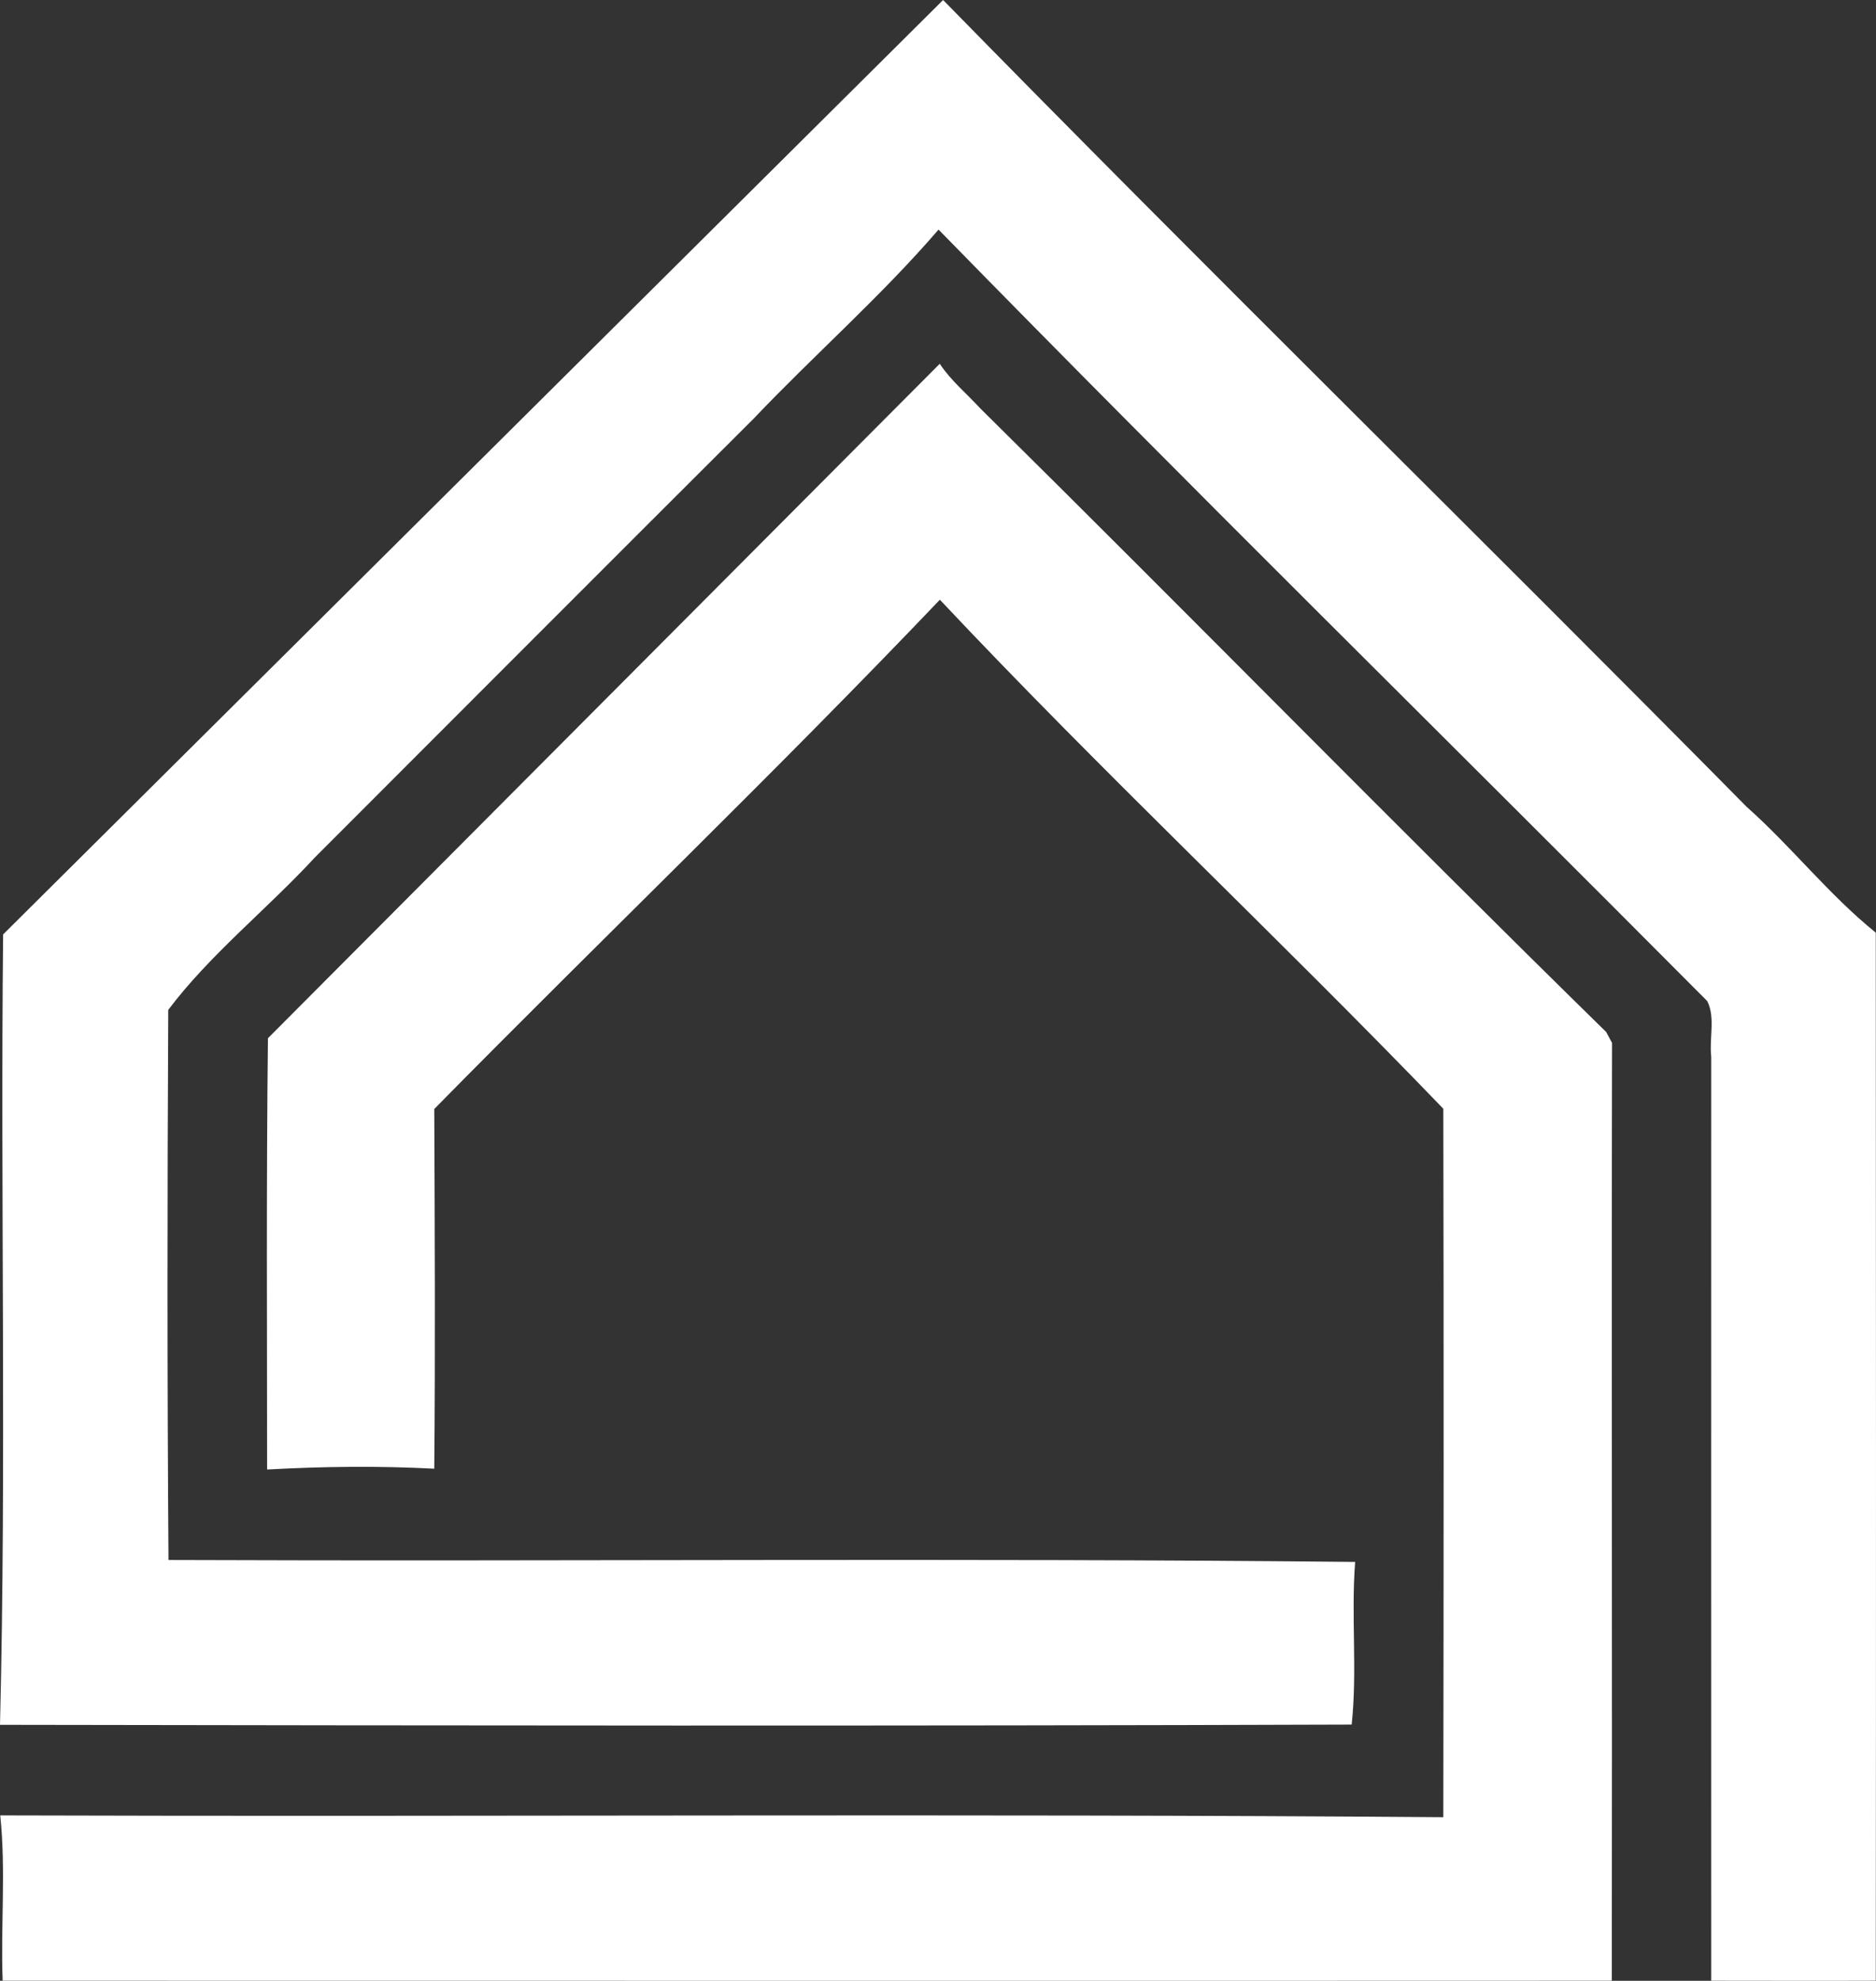
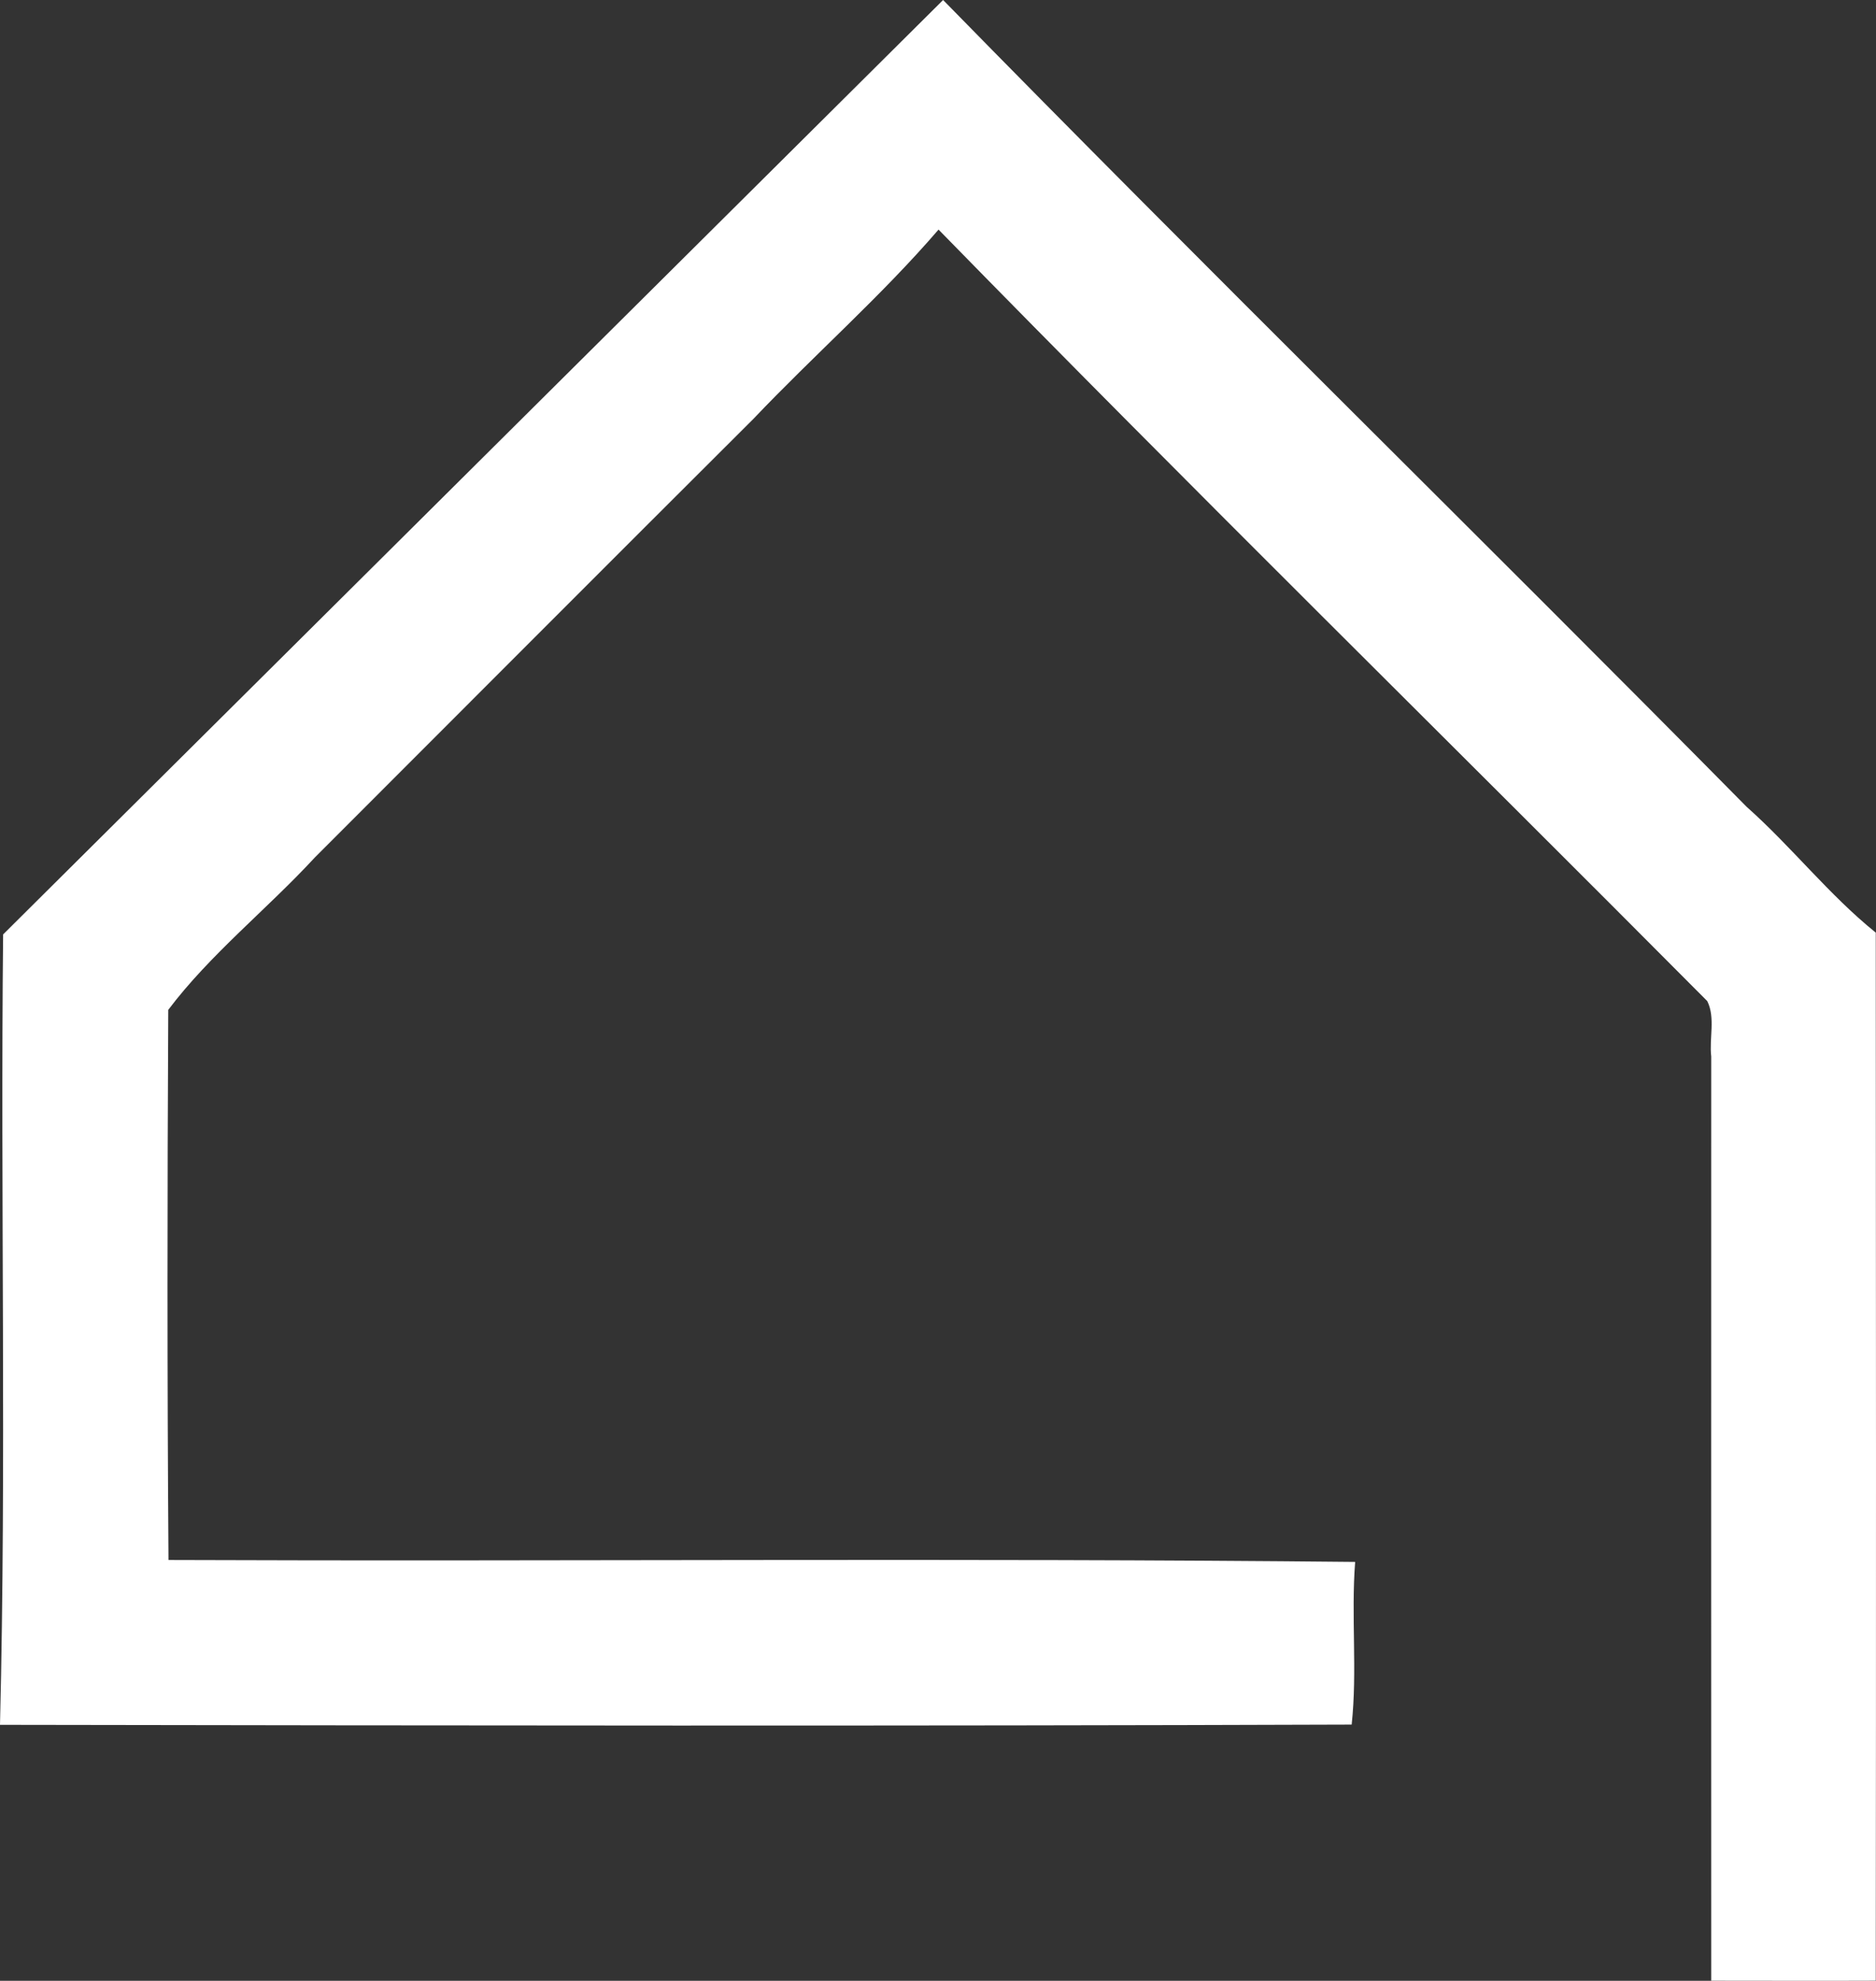
<svg xmlns="http://www.w3.org/2000/svg" id="Layer_1" viewBox="0 0 156.209 164.879">
  <rect x="0" y="0" width="156.209" height="164.879" fill="#333333" stroke="none" />
  <g id="_454f59ff">
    <path d="M78.53,0c22.1,22.58,44.7,44.68,66.91,67.16,3.75,3.33,6.84,7.32,10.75,10.47.02,29.08.03,58.16,0,87.24-4.57.02-9.13,0-13.7,0-.01-25.64,0-51.28,0-76.92-.18-1.52.36-3.23-.33-4.62-21.31-21.43-42.89-42.61-64.01-64.22-4.76,5.53-10.35,10.43-15.4,15.74-12.2,12.16-24.36,24.35-36.54,36.53-3.96,4.29-8.74,8.08-12.2,12.68-.08,15.26-.09,30.53.02,45.79,32.93.13,65.88-.18,98.81.16-.35,4.5.19,9.07-.29,13.54-37.51.13-75.04.08-112.55.02.54-21.9.03-43.86.26-65.79" fill="#fff" stroke-width="0" />
-     <path d="M78.25,30.28c.93,1.4,2.23,2.47,3.36,3.7,17.45,17.23,34.61,34.76,52.13,51.92l.49.91c-.05,26.02.02,52.04-.02,78.06-44.67.02-89.33,0-133.99,0-.17-4.58.28-9.2-.2-13.76,40.05.13,80.12-.16,120.16.15.03-19.66.04-39.31,0-58.97-13.77-14.31-28.33-27.92-41.92-42.37-13.74,14.41-28.13,28.2-42.1,42.39.04,9.98.09,19.96,0,29.94-4.63-.24-9.29-.19-13.92.07,0-11.97-.07-23.94.07-35.9" fill="#fff" stroke-width="0" />
  </g>
</svg>